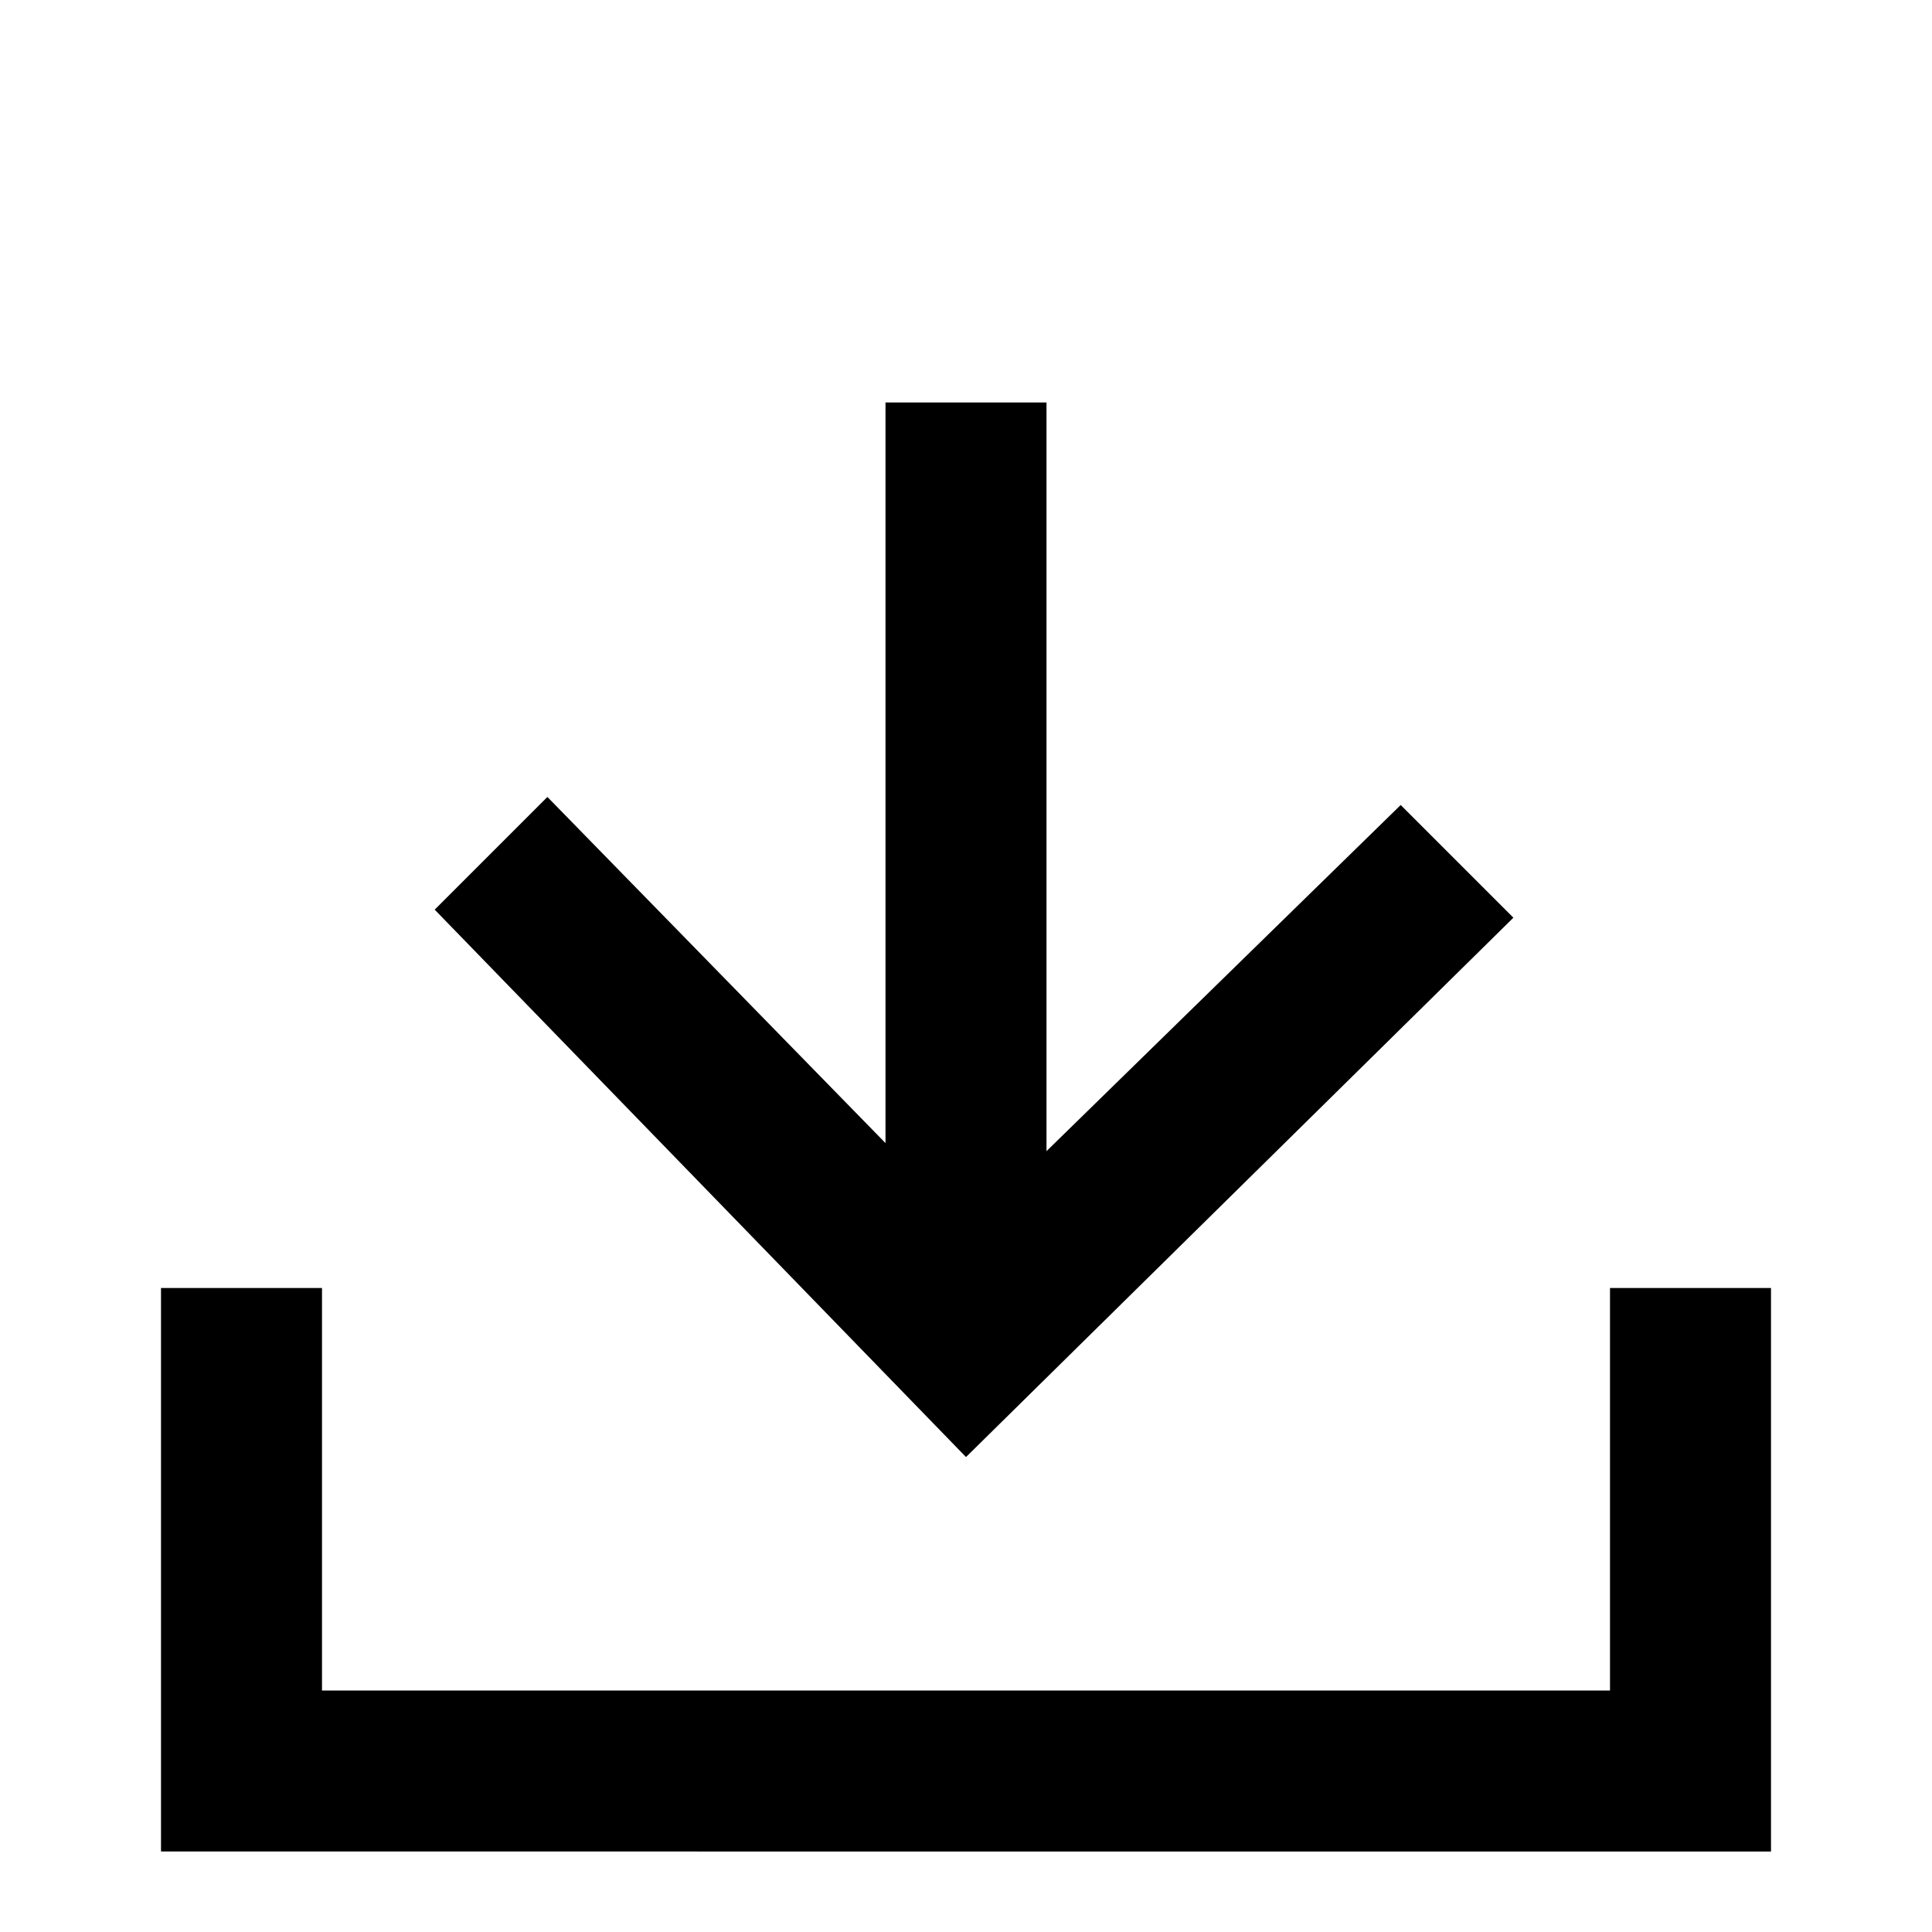
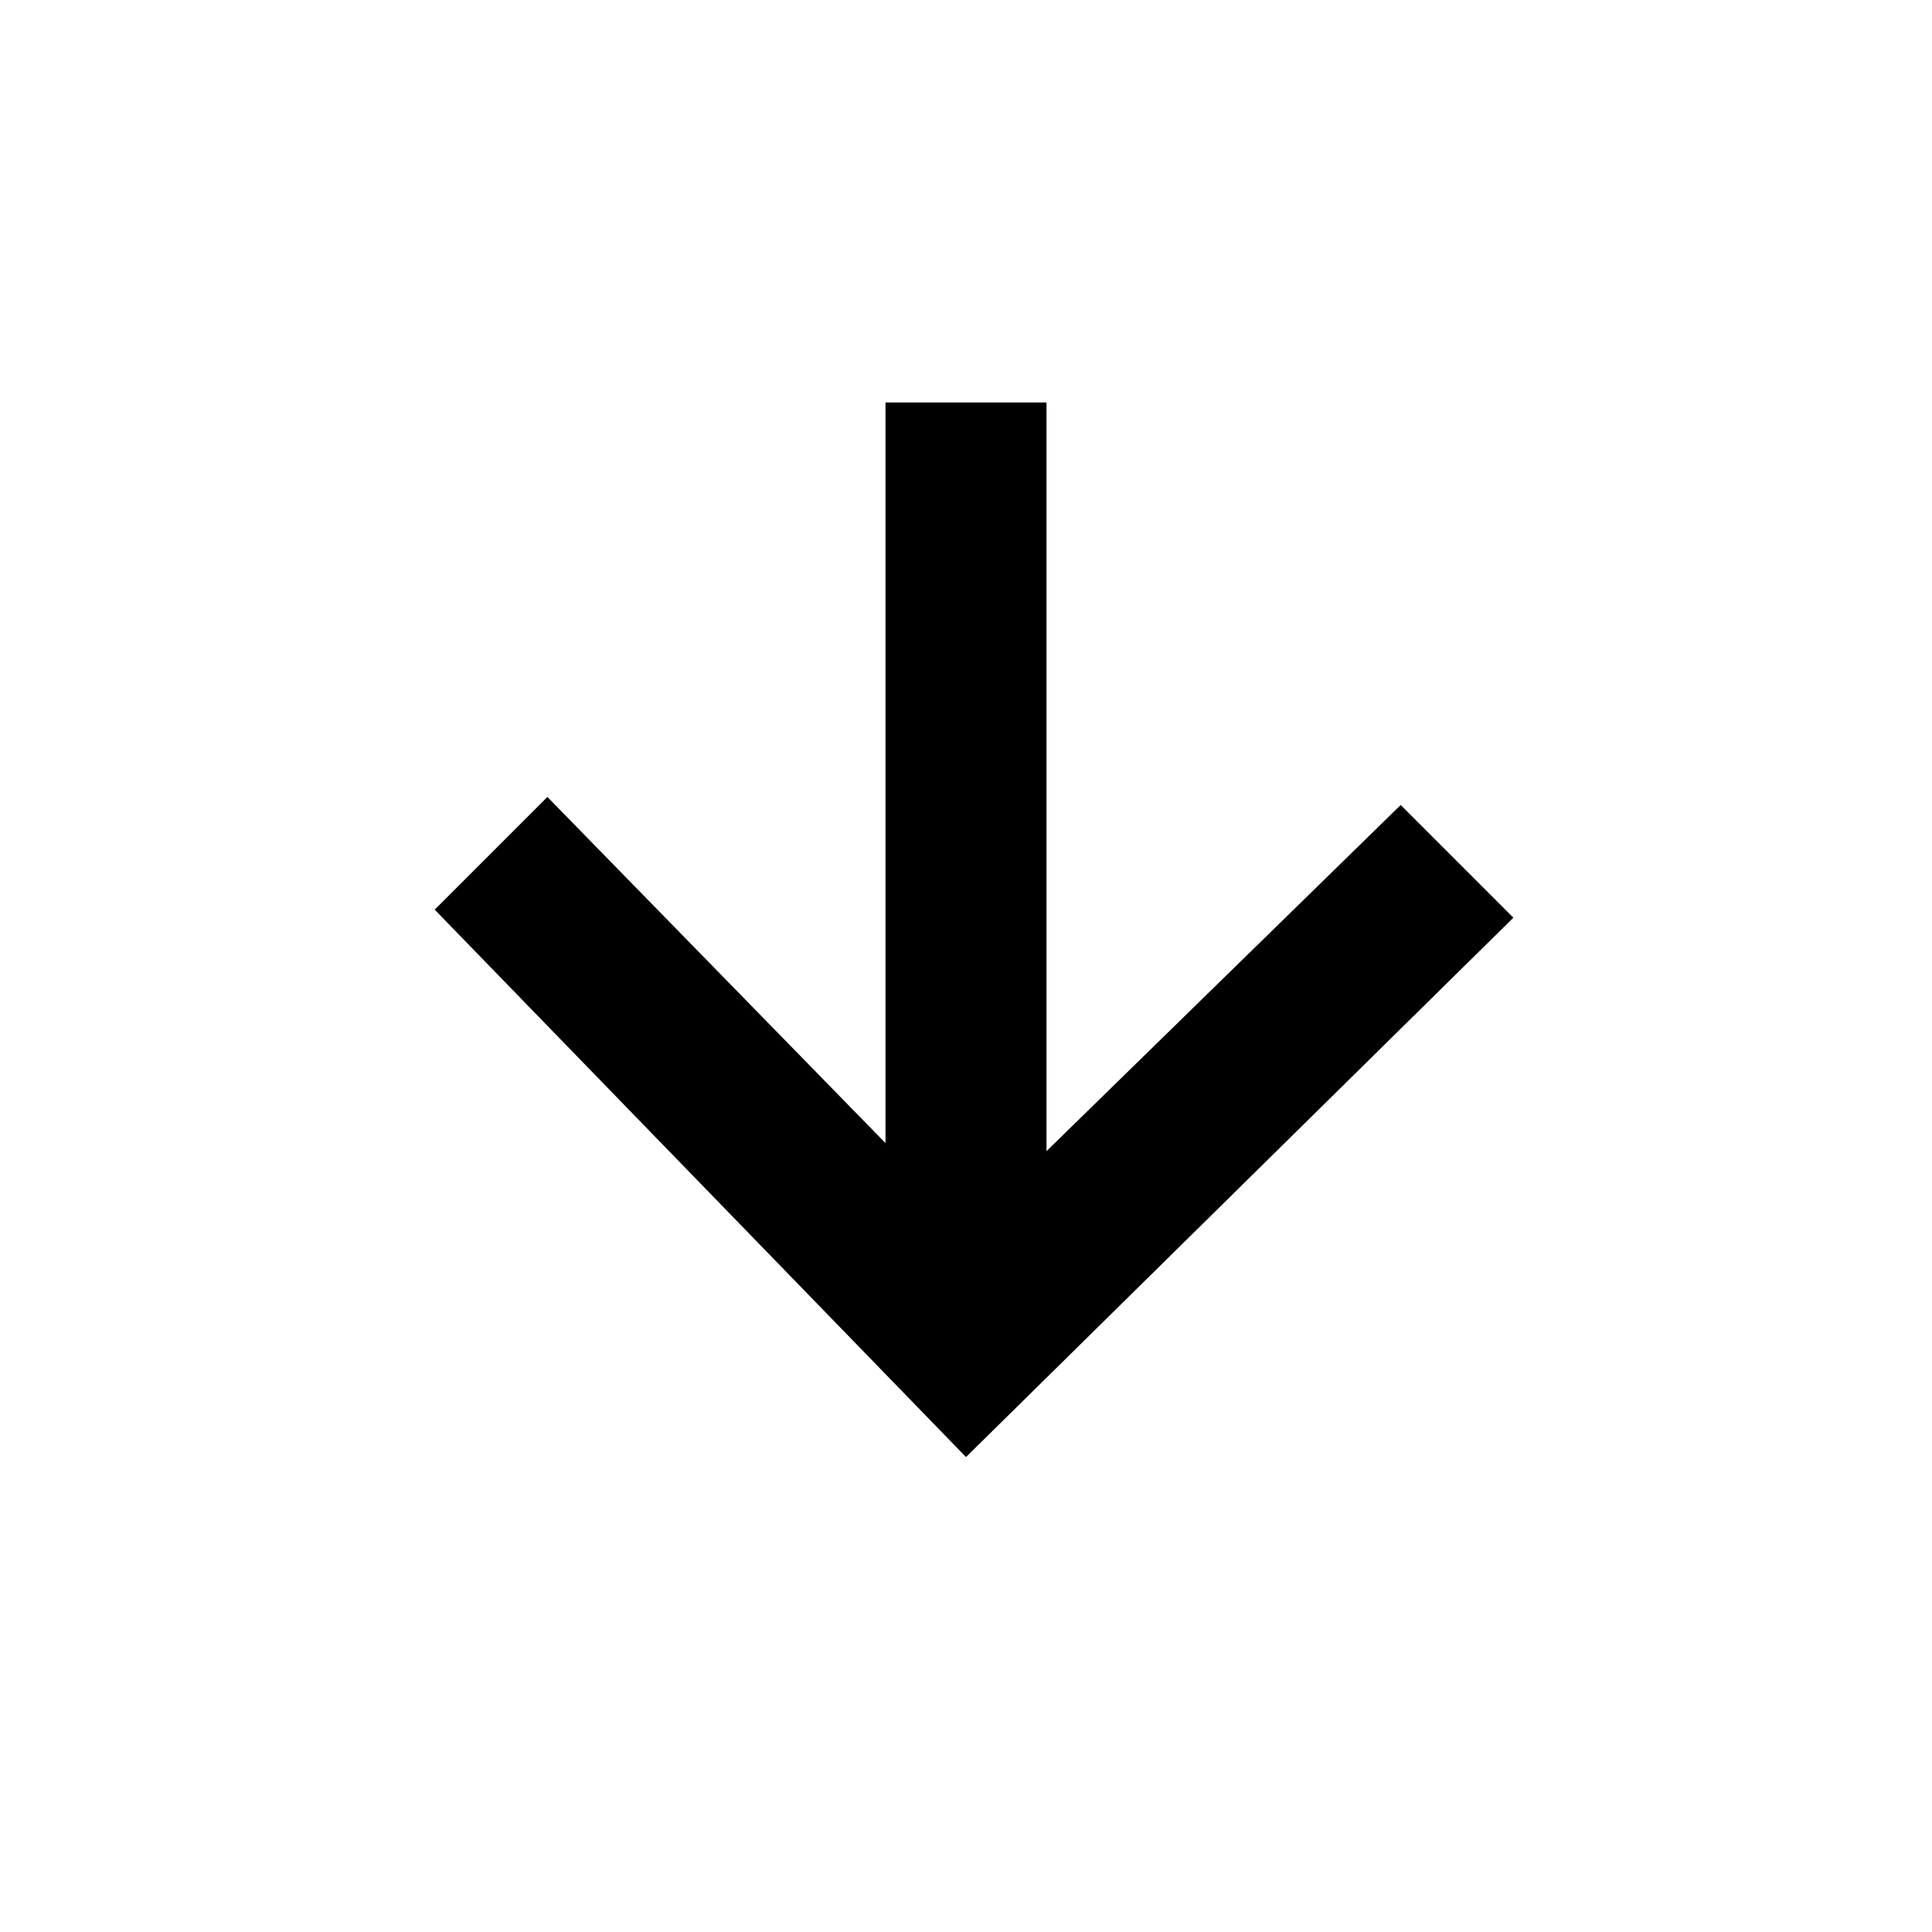
<svg xmlns="http://www.w3.org/2000/svg" version="1.1" id="telechargement" x="0px" y="0px" viewBox="0 0 24 24" style="enable-background:new 0 0 24 24;" xml:space="preserve">
  <style type="text/css">
	.st0{fill-rule:evenodd;clip-rule:evenodd;}
</style>
-   <path class="st0" d="M4,21h16v-5h2v7H2v-7h2V21z" />
  <path d="M11,14.2V5h2v9.3l4.4-4.3l1.4,1.4L12,18.1l-6.6-6.8l1.4-1.4L11,14.2z" />
</svg>